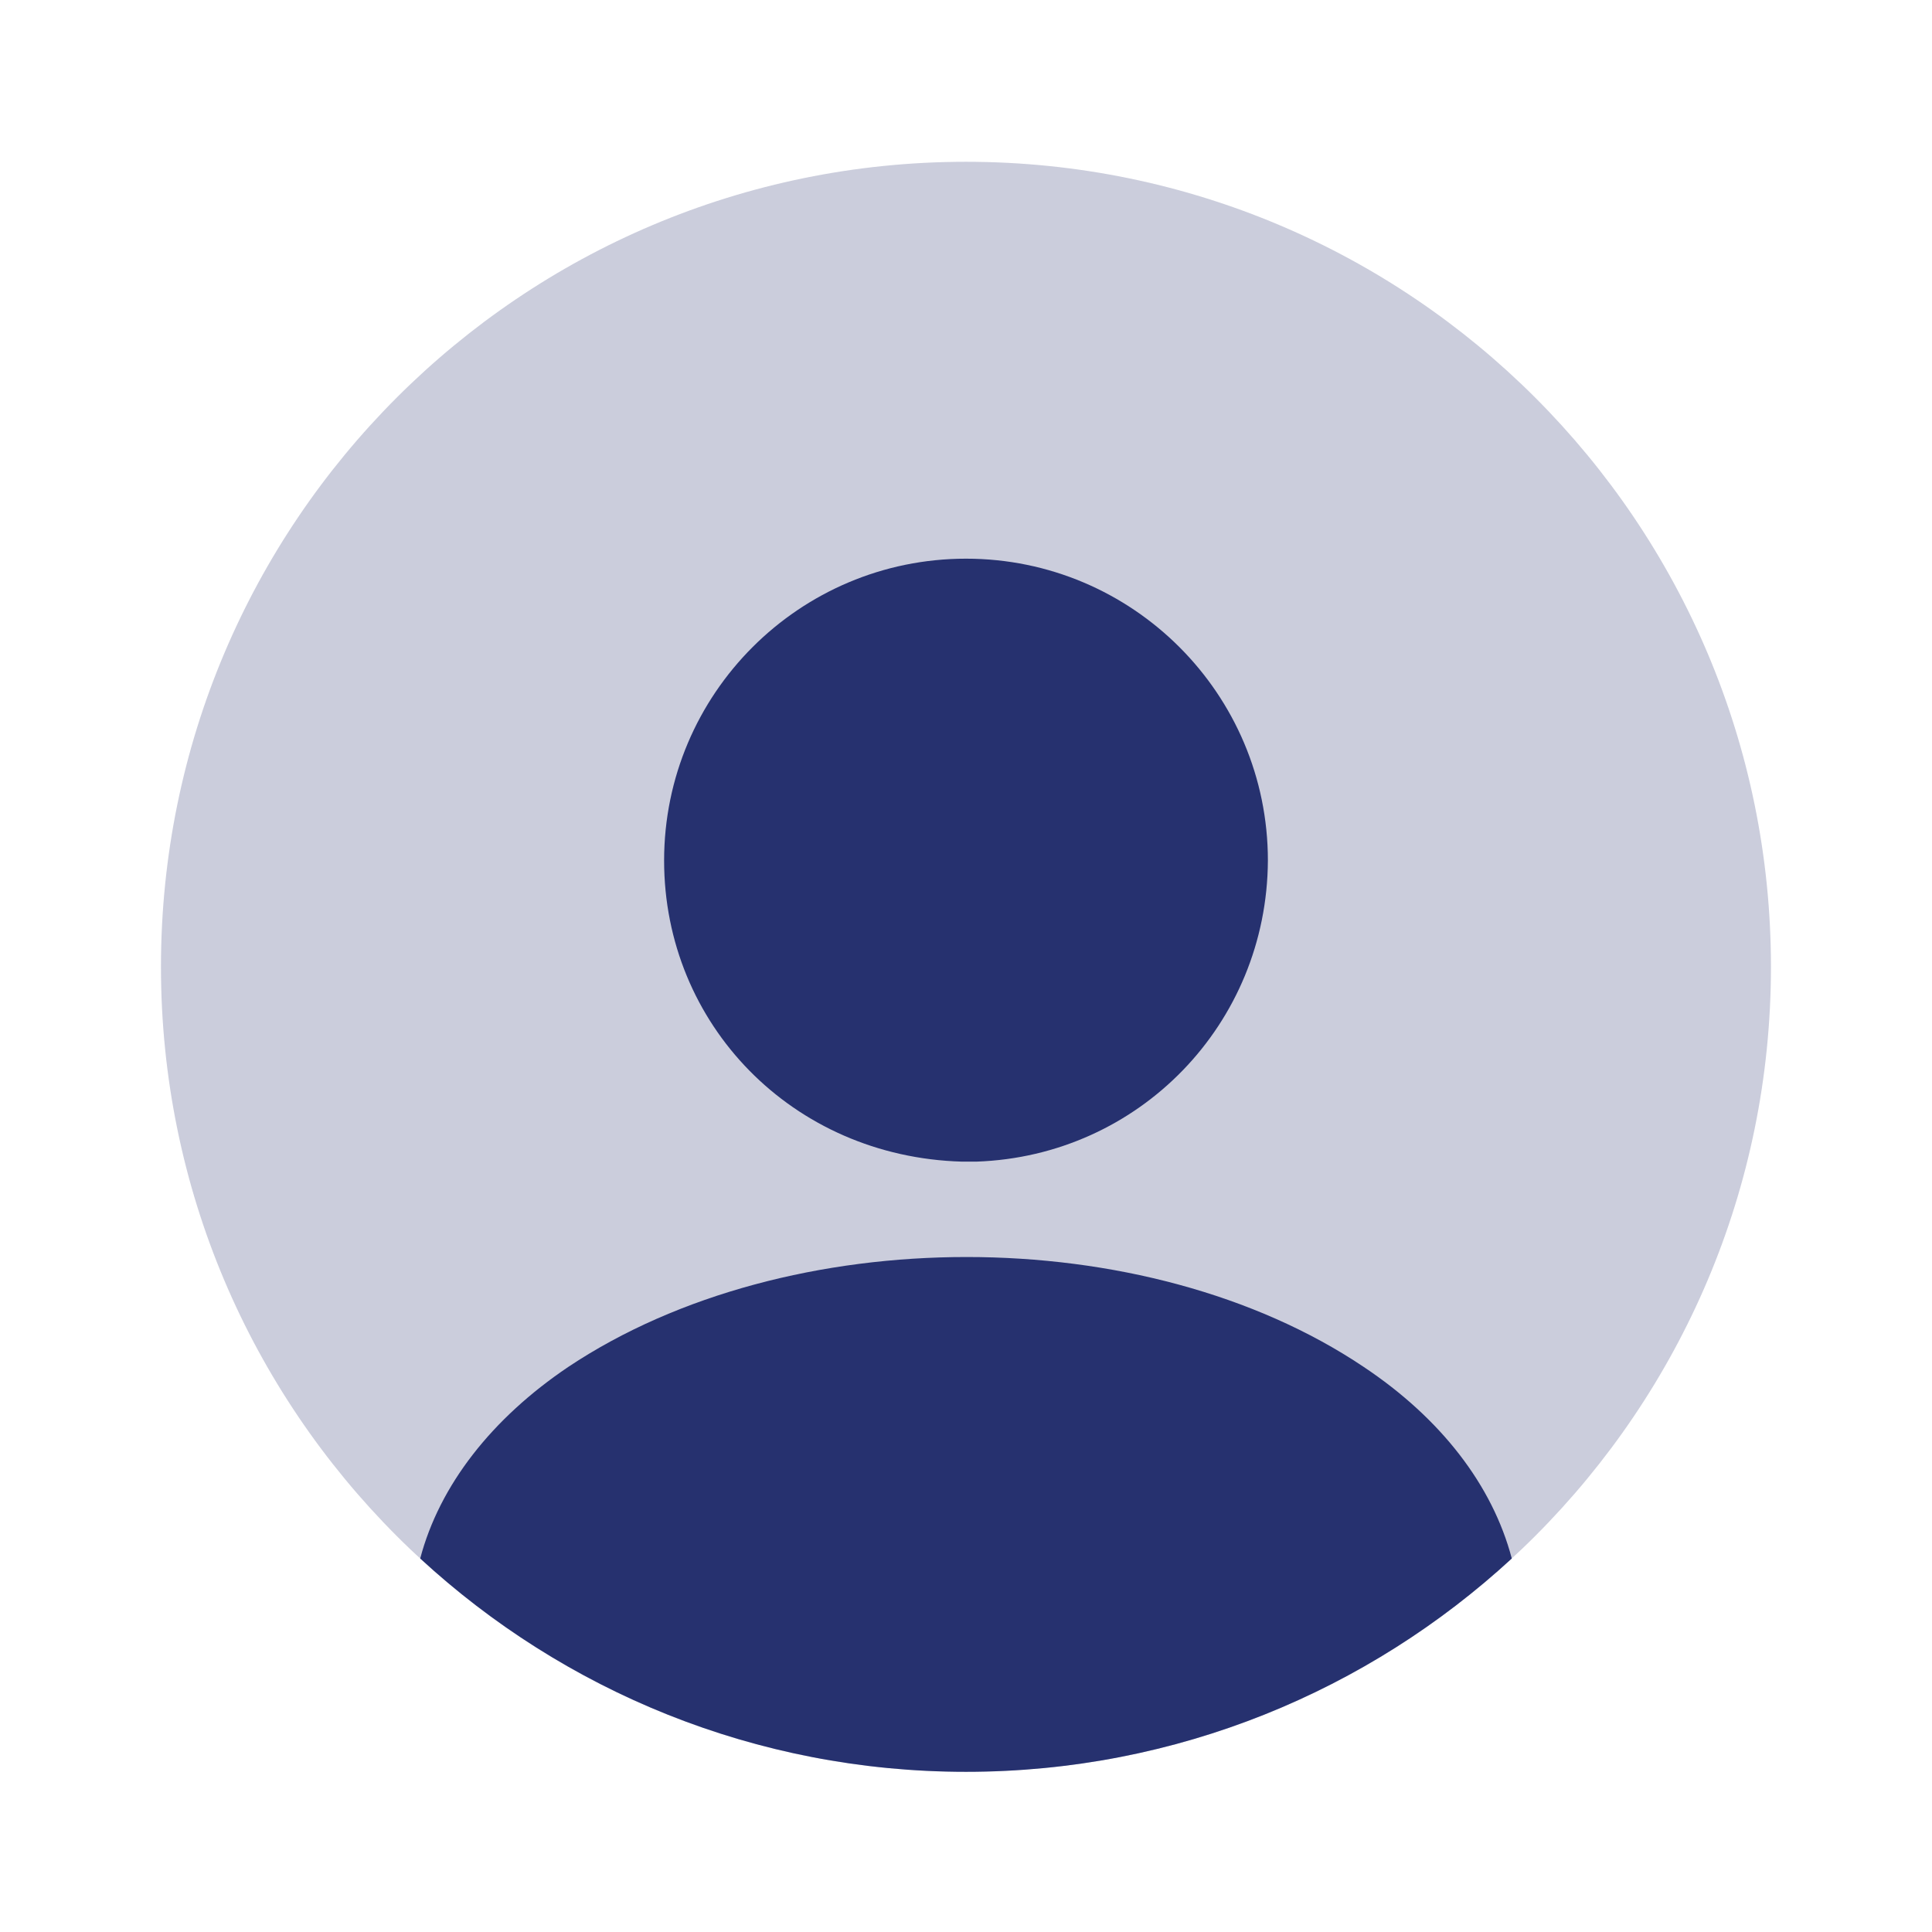
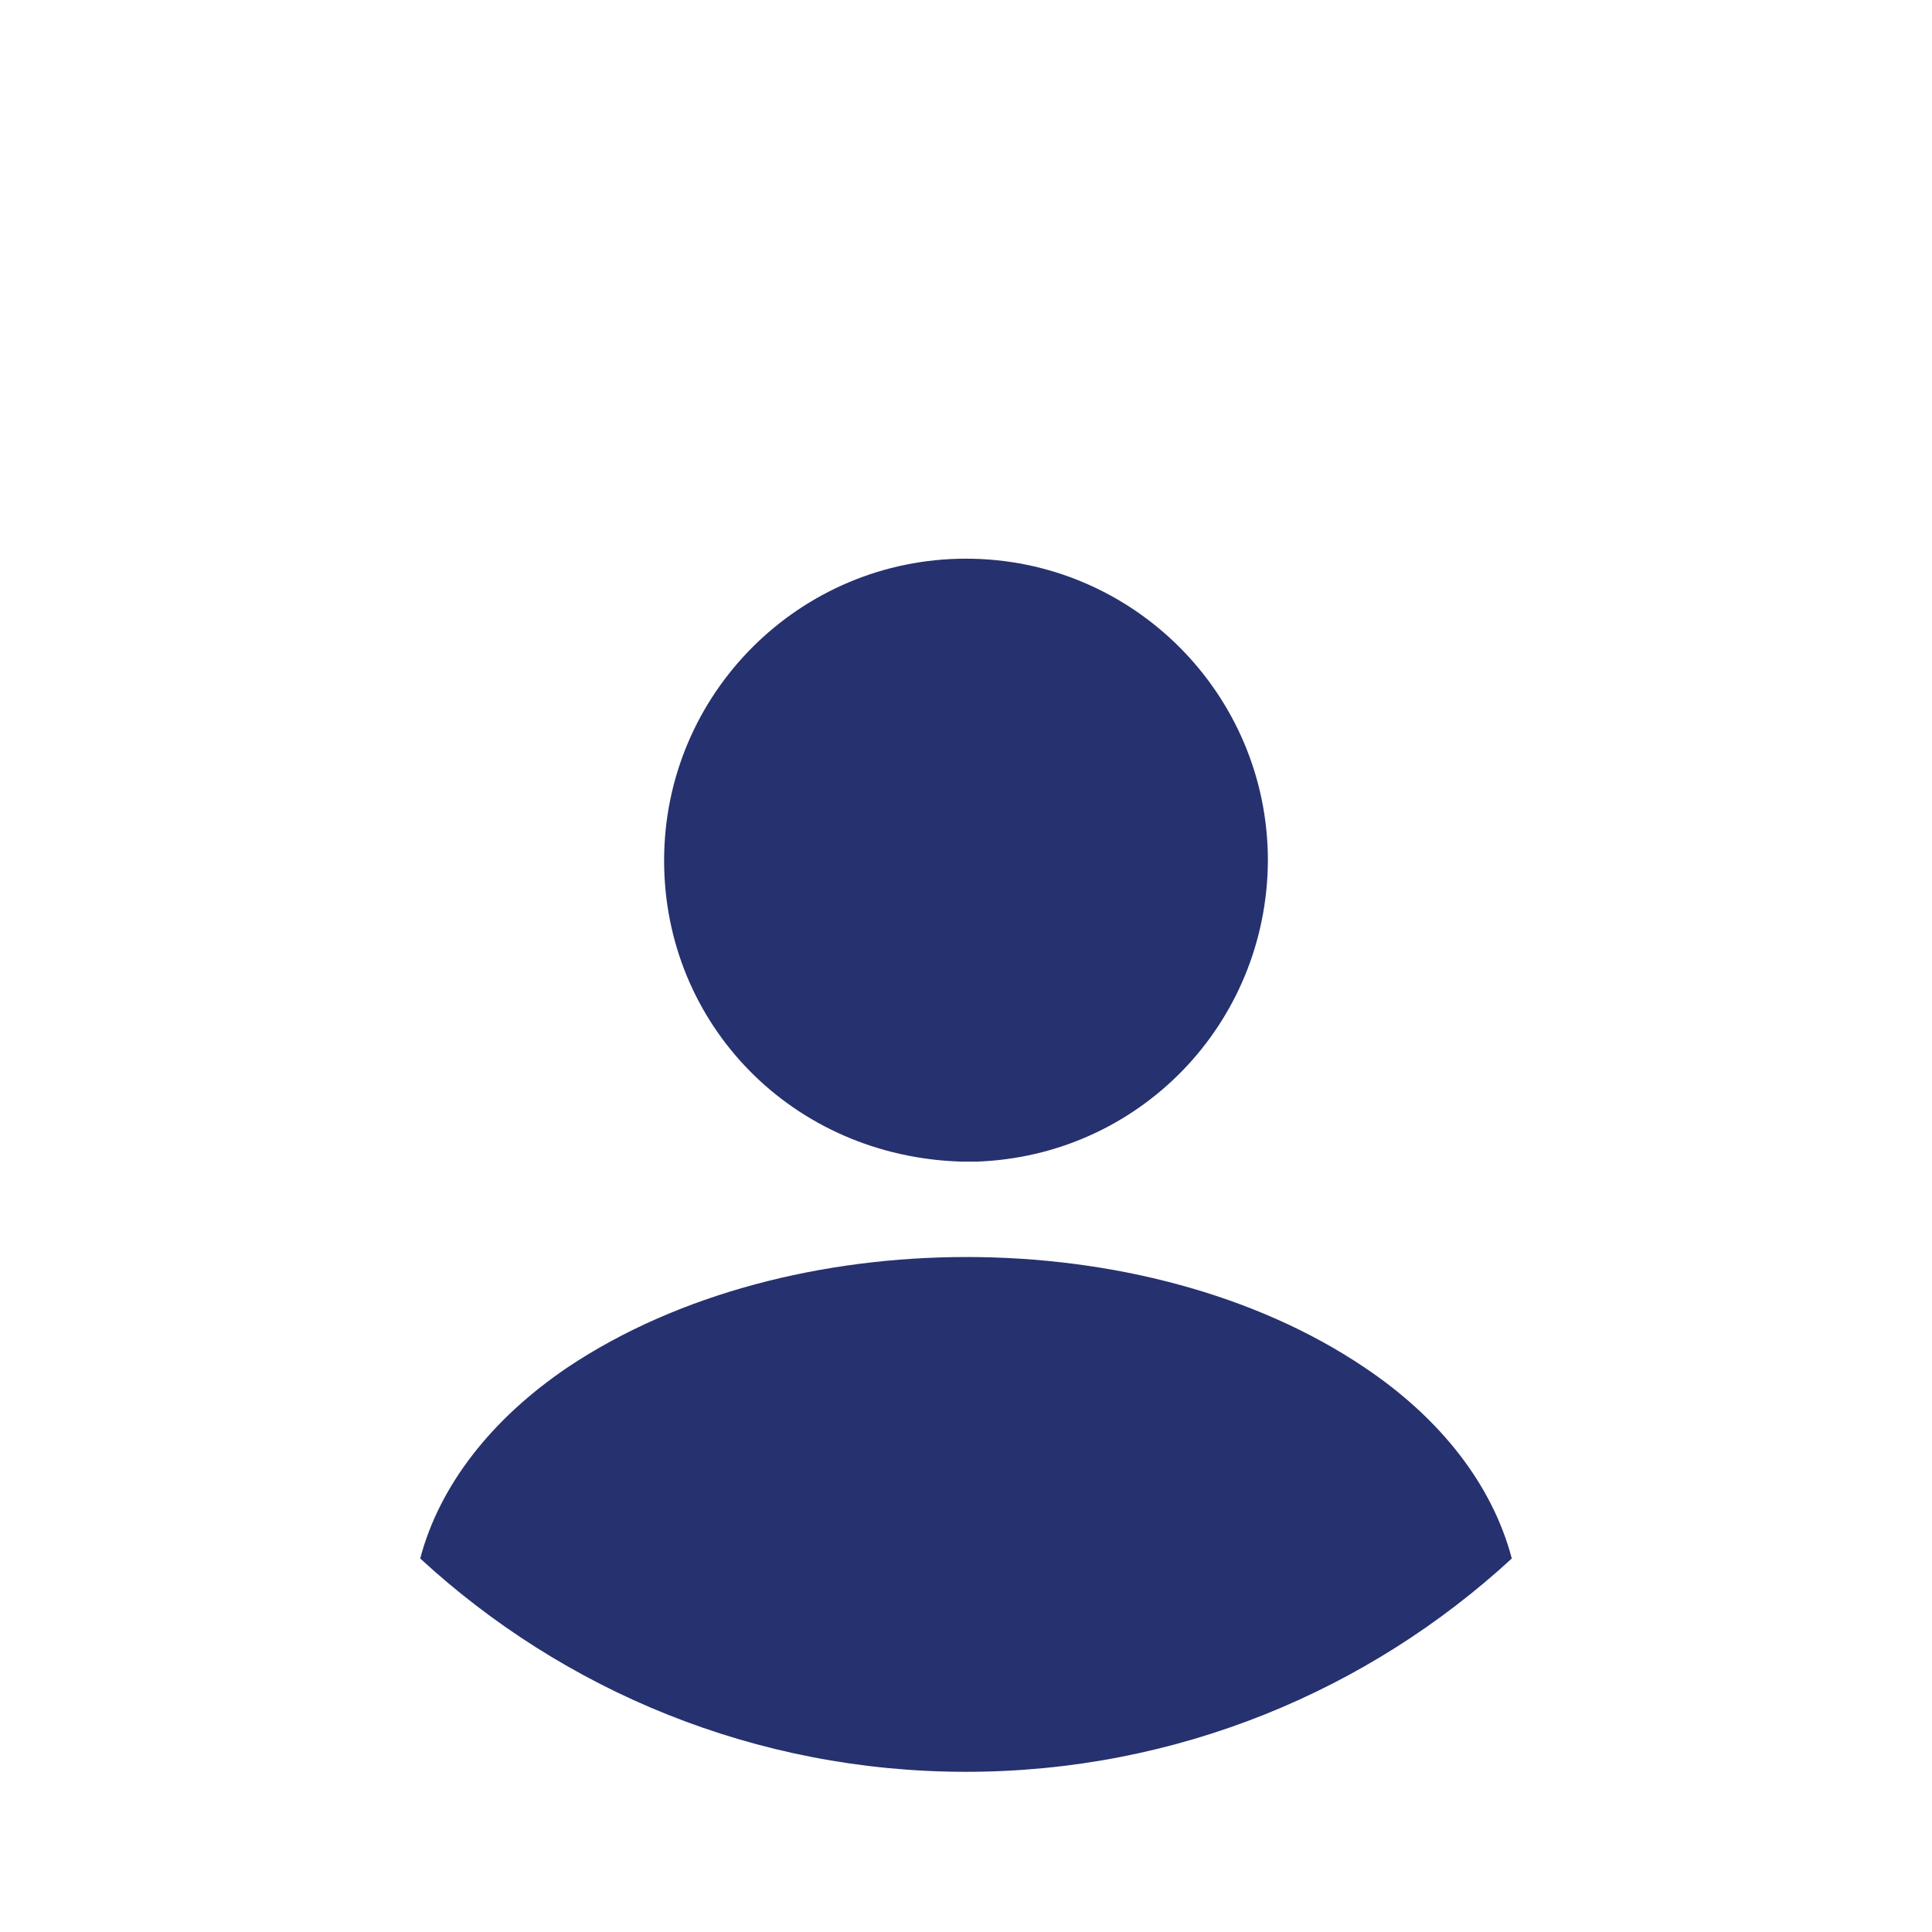
<svg xmlns="http://www.w3.org/2000/svg" width="70" height="70" viewBox="0 0 70 70" fill="none">
-   <path opacity="0.24" d="M34.999 64.196C51.107 64.196 64.165 51.137 64.165 35.029C64.165 18.921 51.107 5.862 34.999 5.862C18.89 5.862 5.832 18.921 5.832 35.029C5.832 51.137 18.89 64.196 34.999 64.196Z" fill="#26316F" />
  <path d="M35 20.242C28.962 20.242 24.062 25.142 24.062 31.18C24.062 37.1 28.7 41.913 34.854 42.088C34.942 42.088 35.058 42.088 35.117 42.088C35.175 42.088 35.263 42.088 35.321 42.088C35.35 42.088 35.379 42.088 35.379 42.088C41.271 41.884 45.908 37.1 45.938 31.18C45.938 25.142 41.038 20.242 35 20.242Z" fill="#26316F" />
  <path d="M54.775 56.467C49.583 61.25 42.641 64.196 35 64.196C27.358 64.196 20.416 61.25 15.225 56.467C15.925 53.813 17.82 51.392 20.591 49.525C28.554 44.217 41.504 44.217 49.408 49.525C52.208 51.392 54.075 53.813 54.775 56.467Z" fill="#26316F" />
</svg>